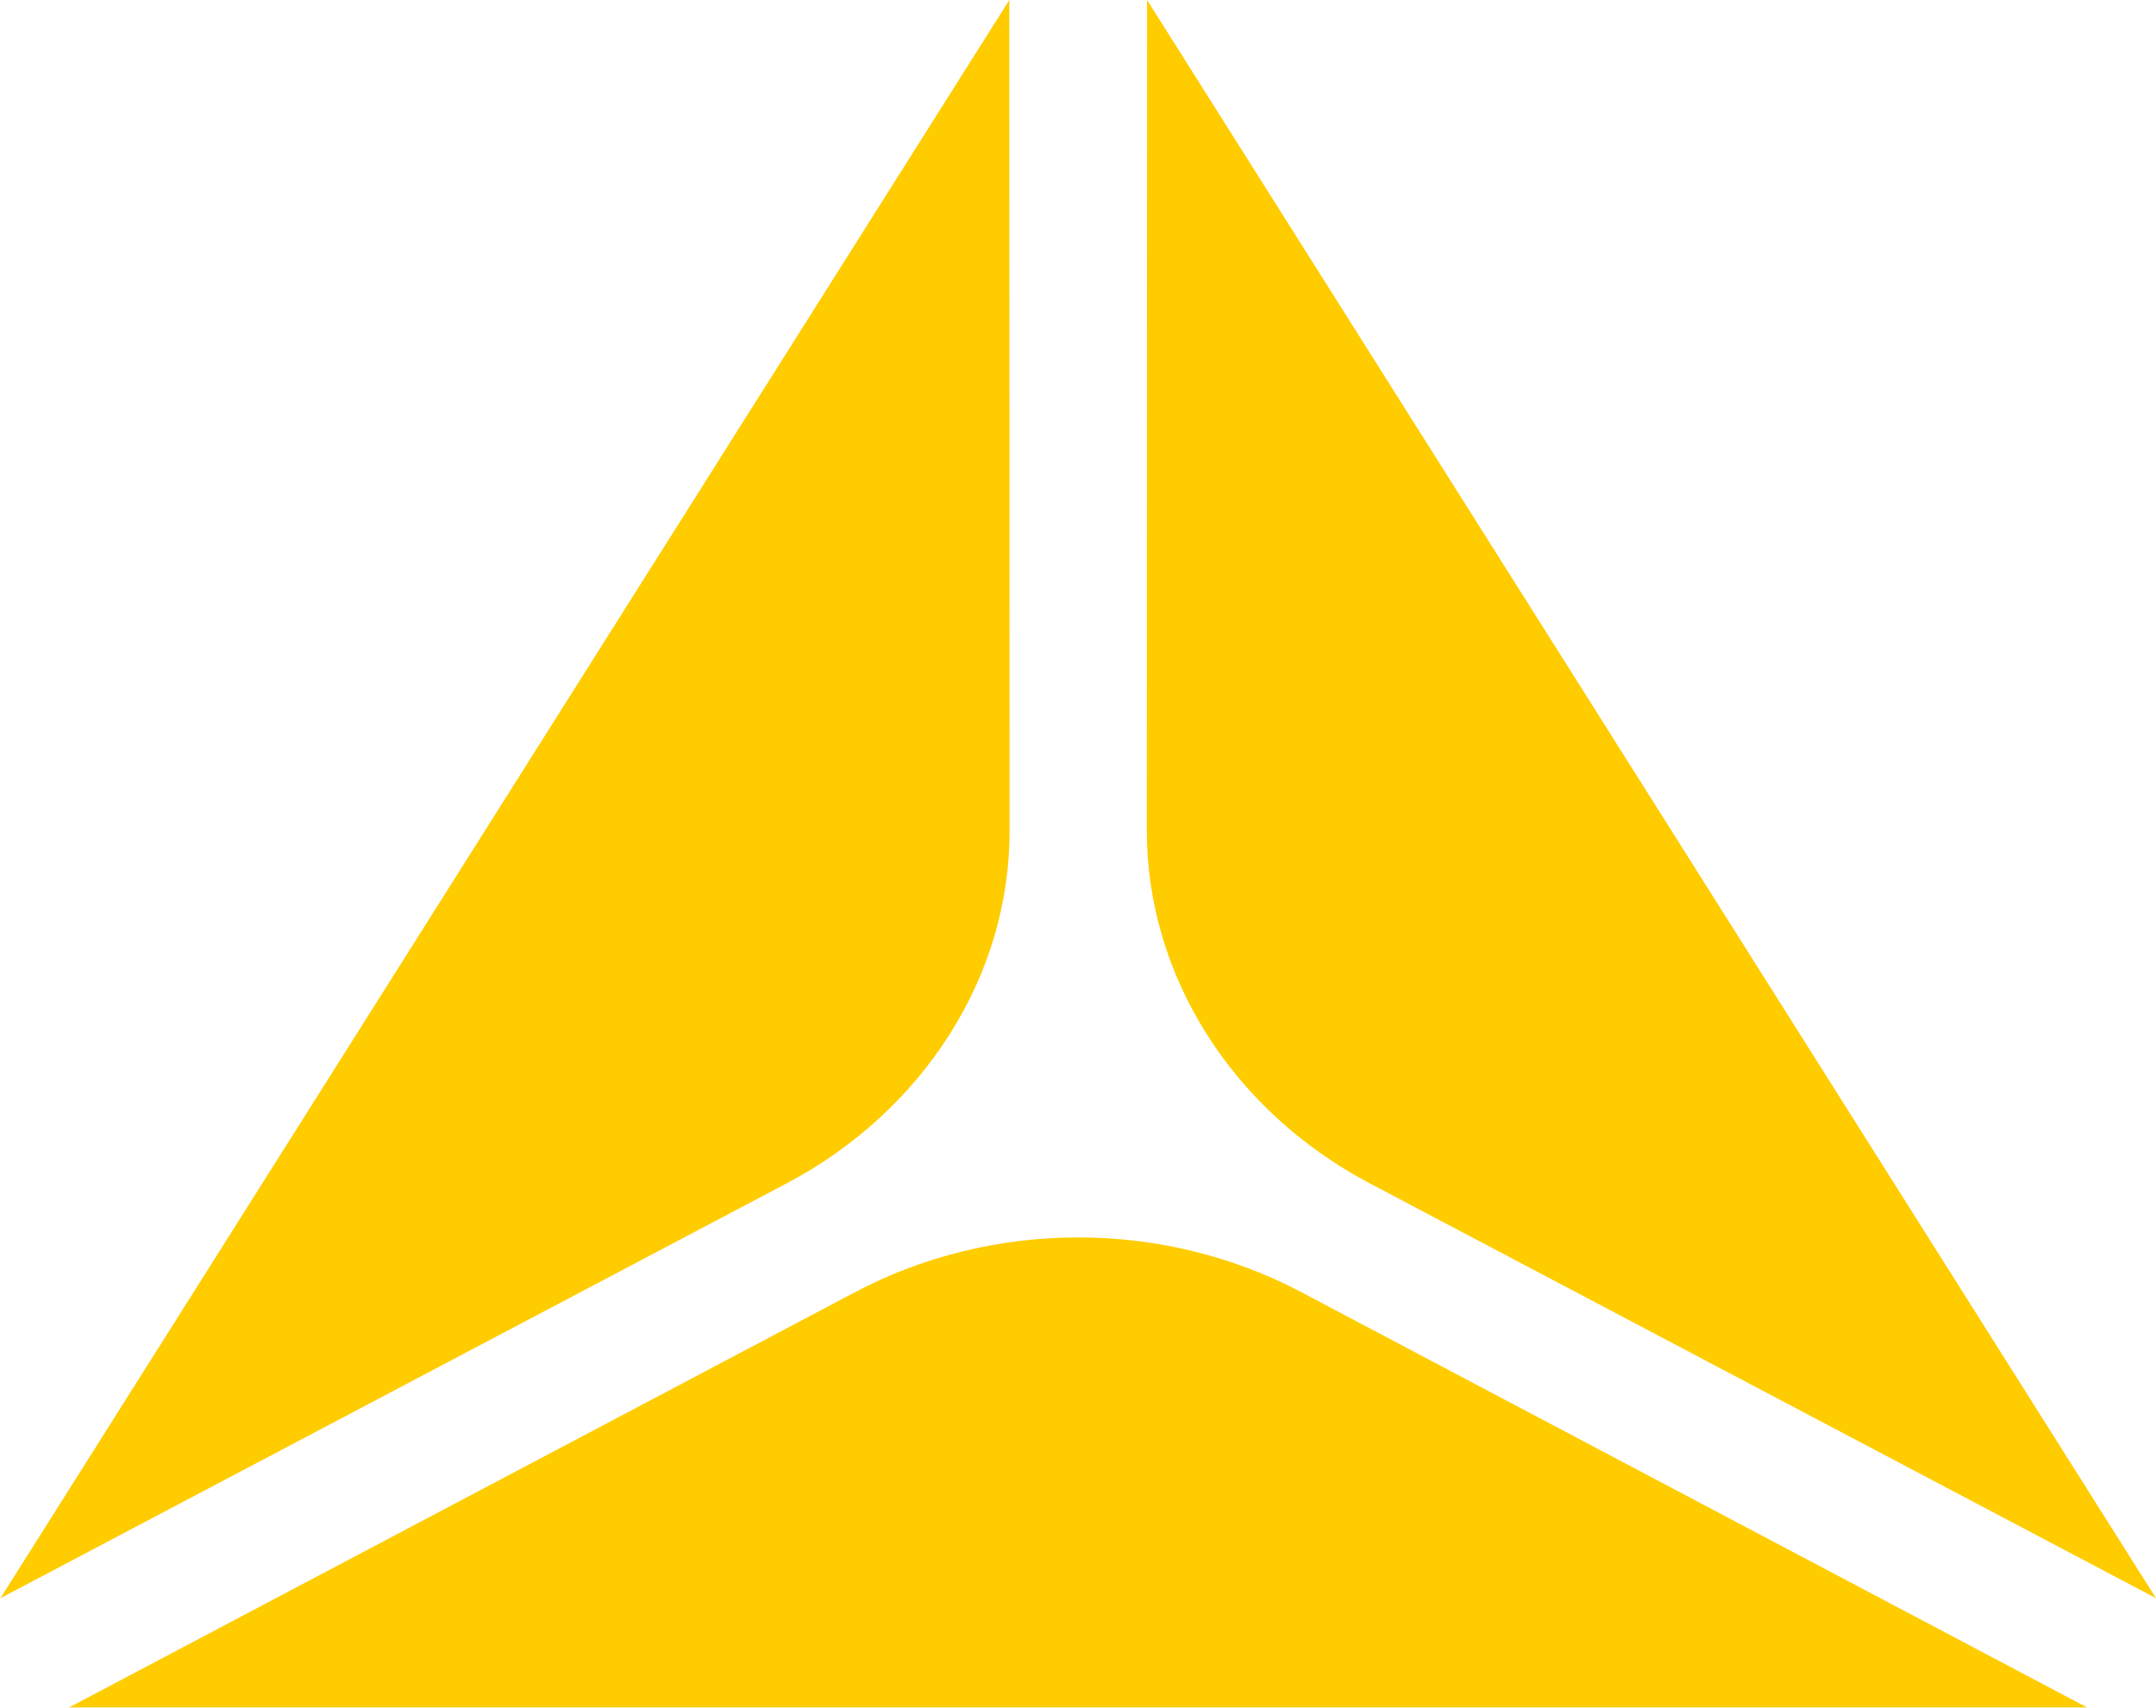
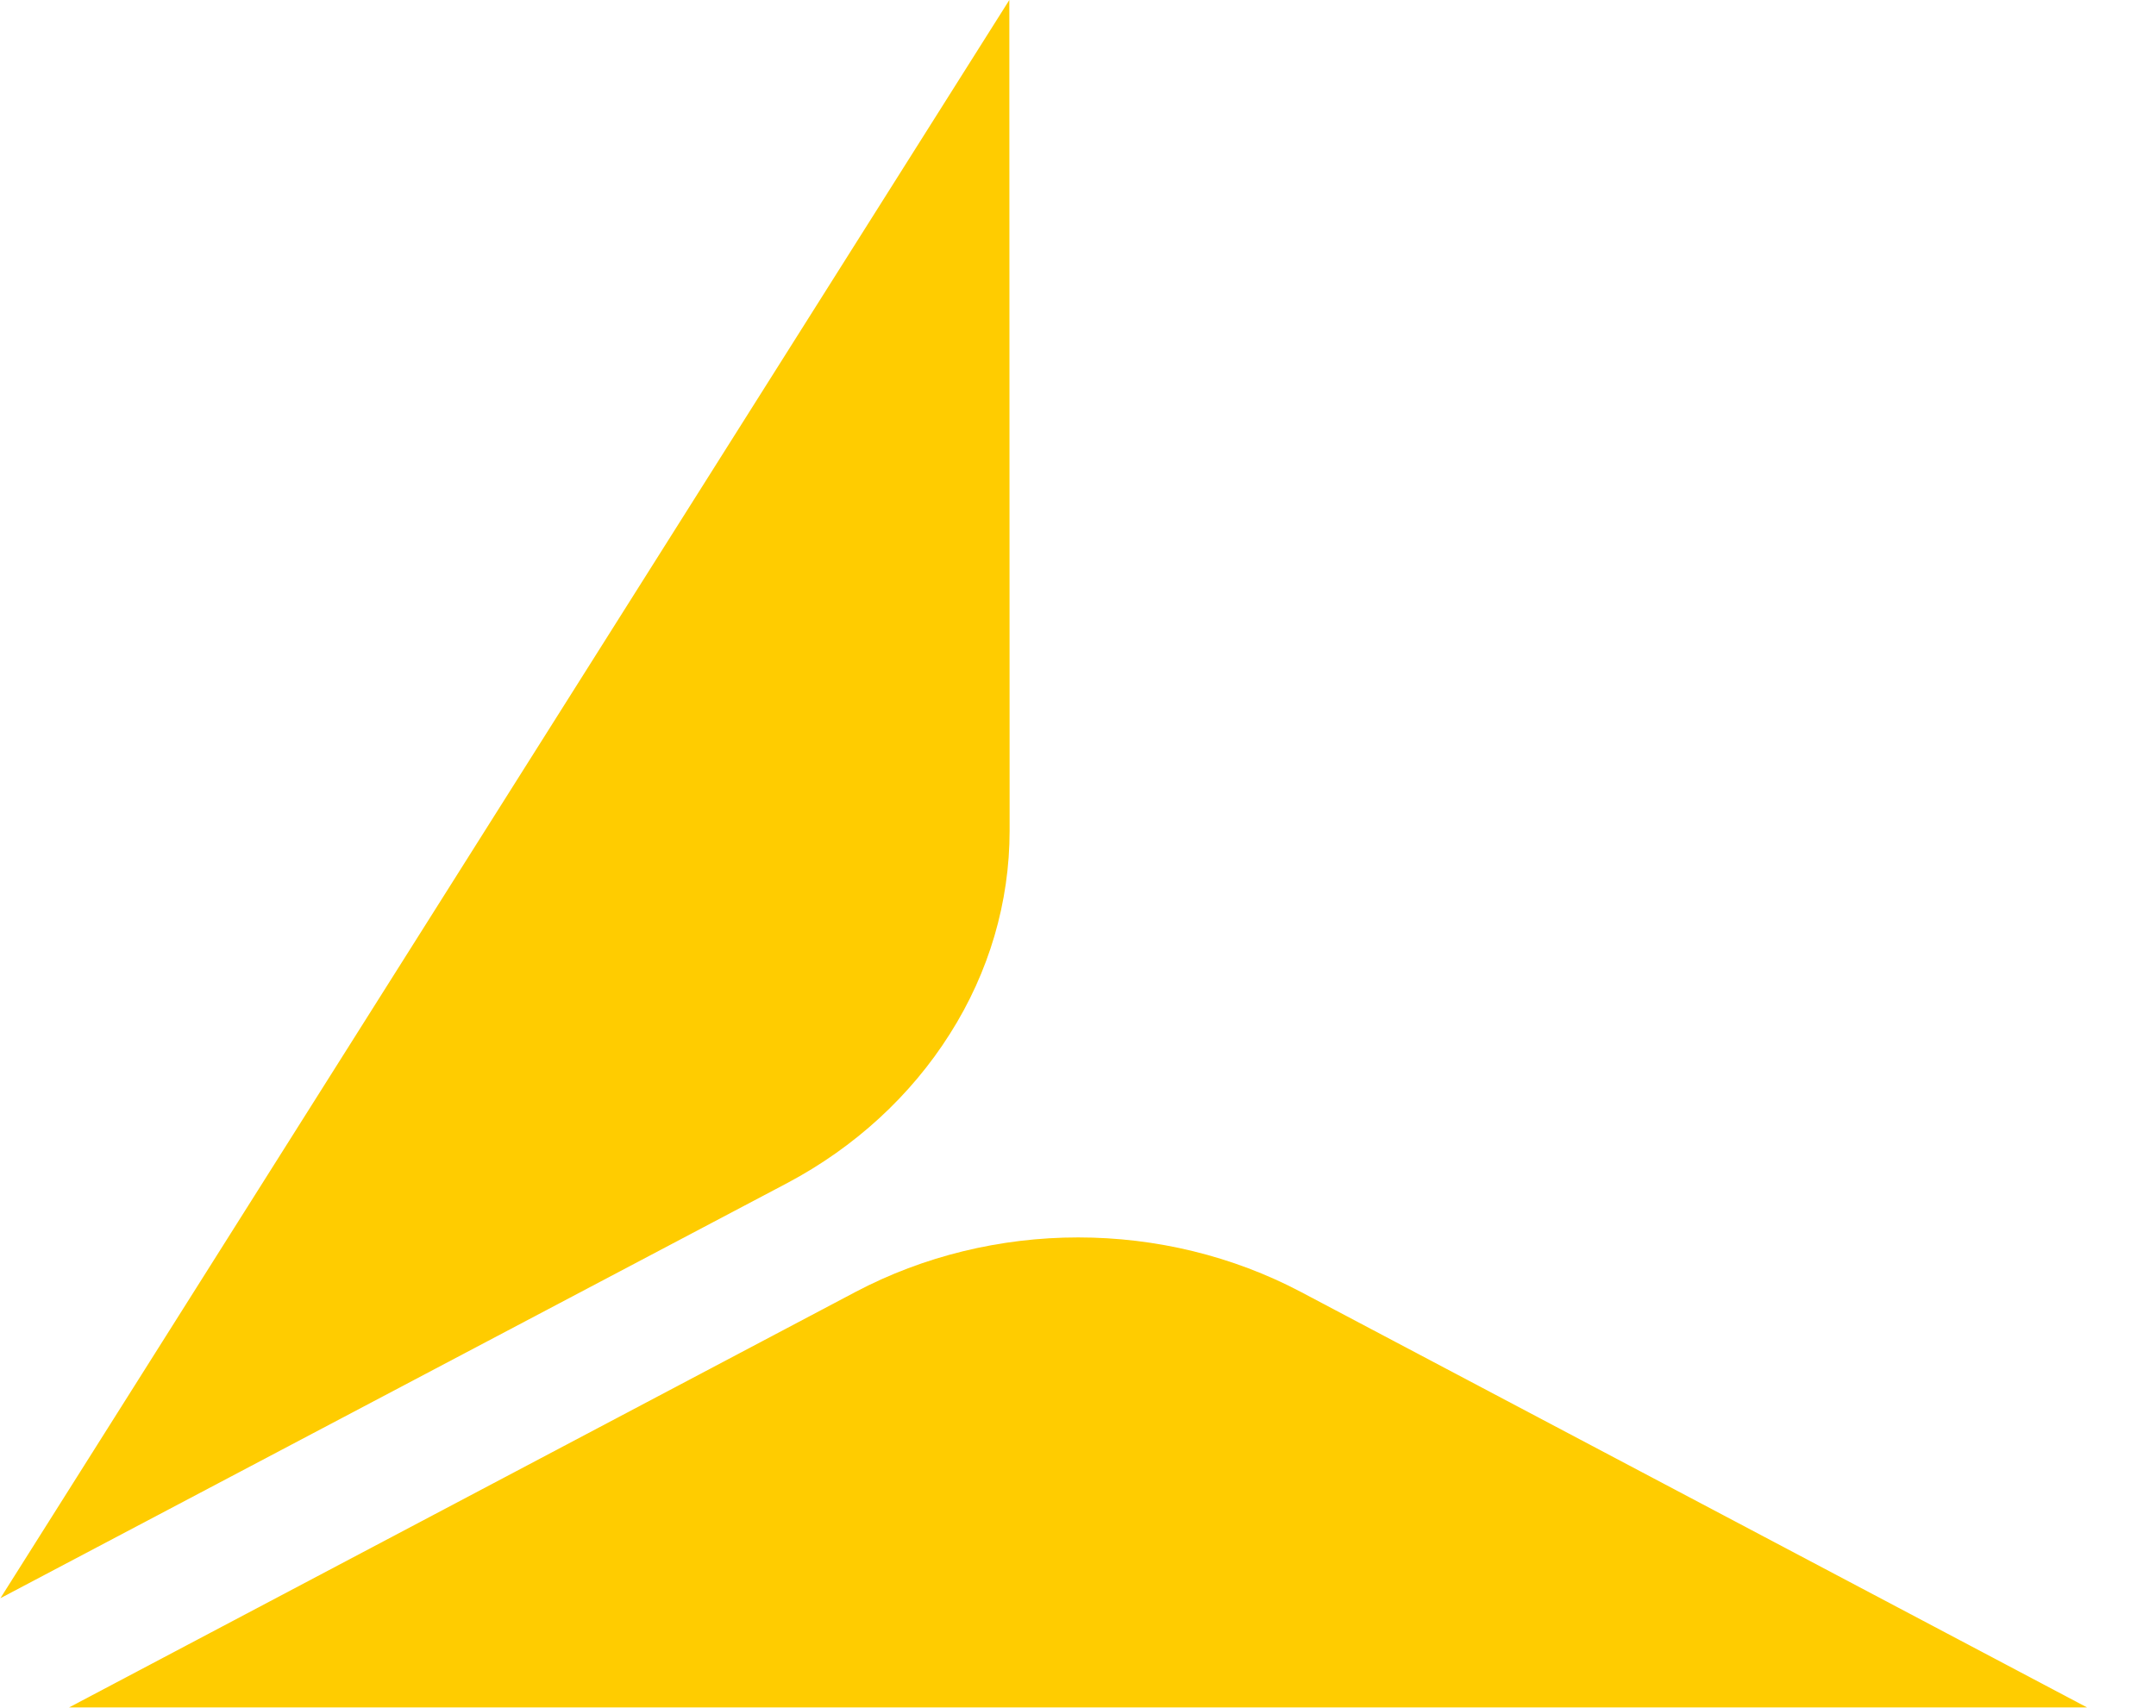
<svg xmlns="http://www.w3.org/2000/svg" version="1.2" viewBox="0 0 1551 1229" width="1551" height="1229">
  <style>.a{fill:#fc0}</style>
  <path class="a" d="m1501.4 1228.6l-565.8-299.1c-48.6-25.6-103.8-39.1-160-39.1-56.1 0-111.3 13.5-159.9 39.1l-566 299.1z" />
-   <path class="a" d="m825.2 0l-0.2 597.7c0 51.5 15 101.9 43 146.3 28.1 44.5 68.5 81.6 117 107.3l566 298.7z" />
  <path class="a" d="m0.3 1150l566-298.7c48.5-25.7 88.9-62.8 117-107.3 28.2-44.4 43-94.8 43-146.3l-0.2-597.7z" />
</svg>